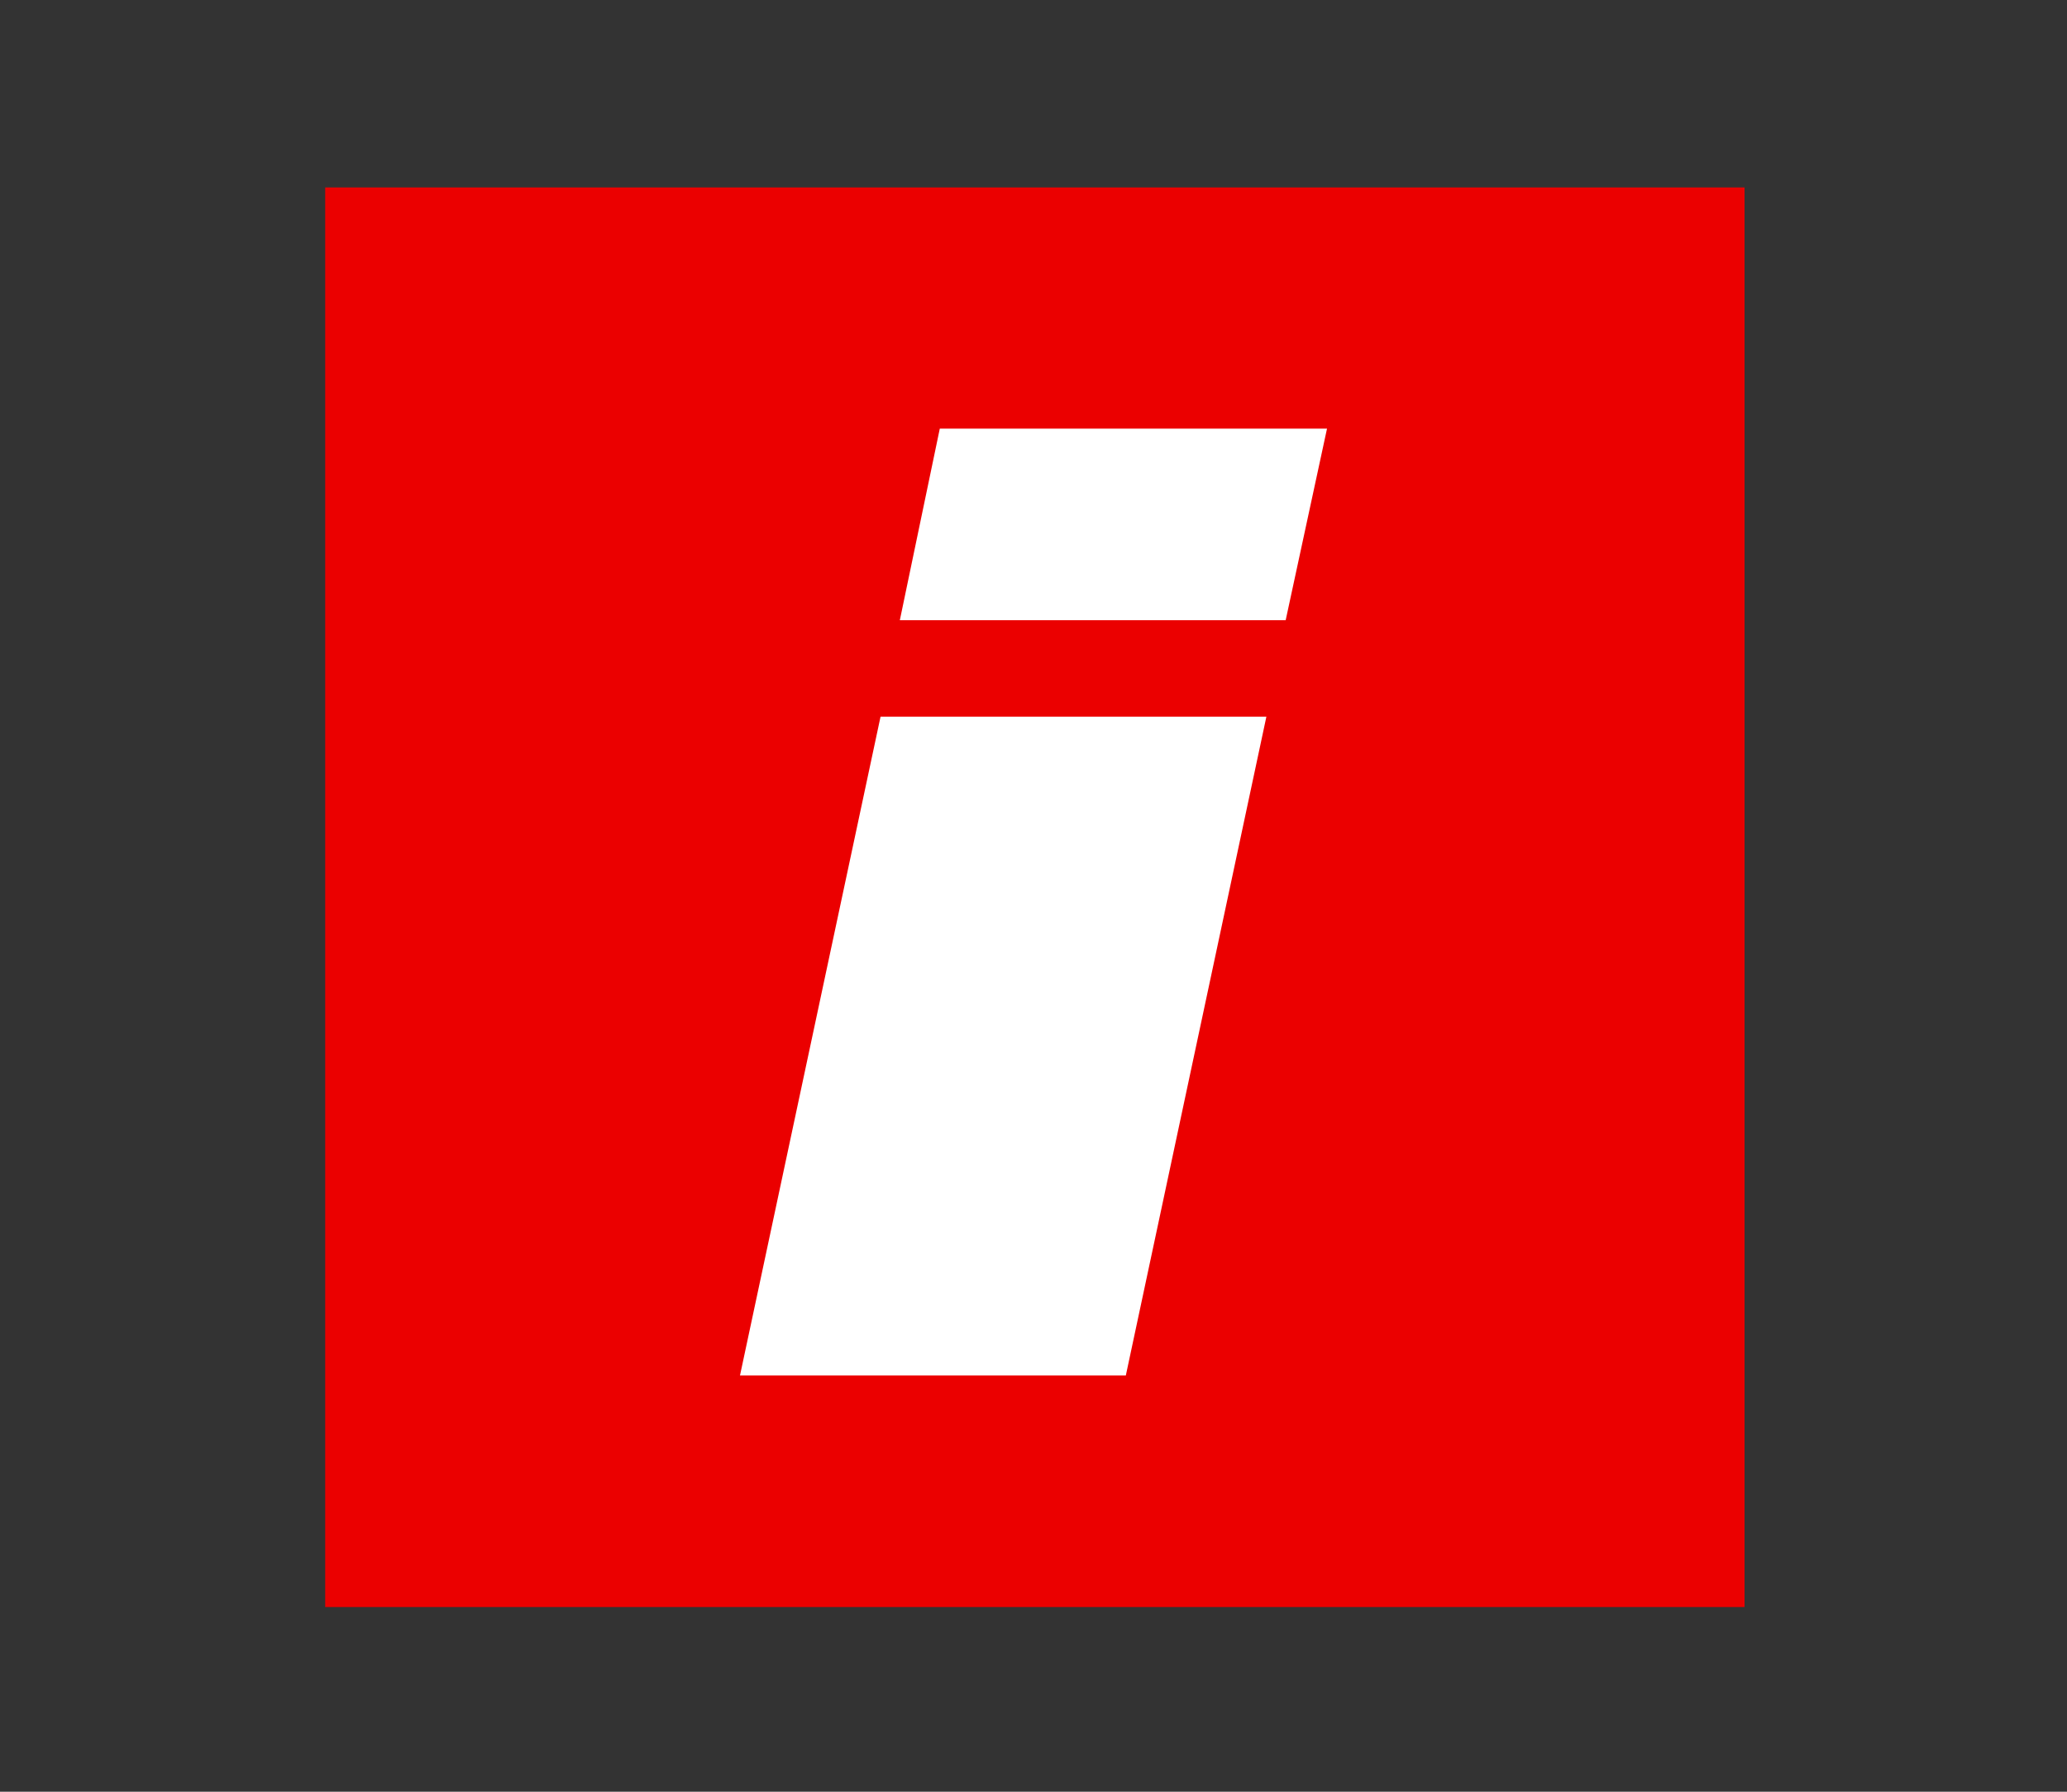
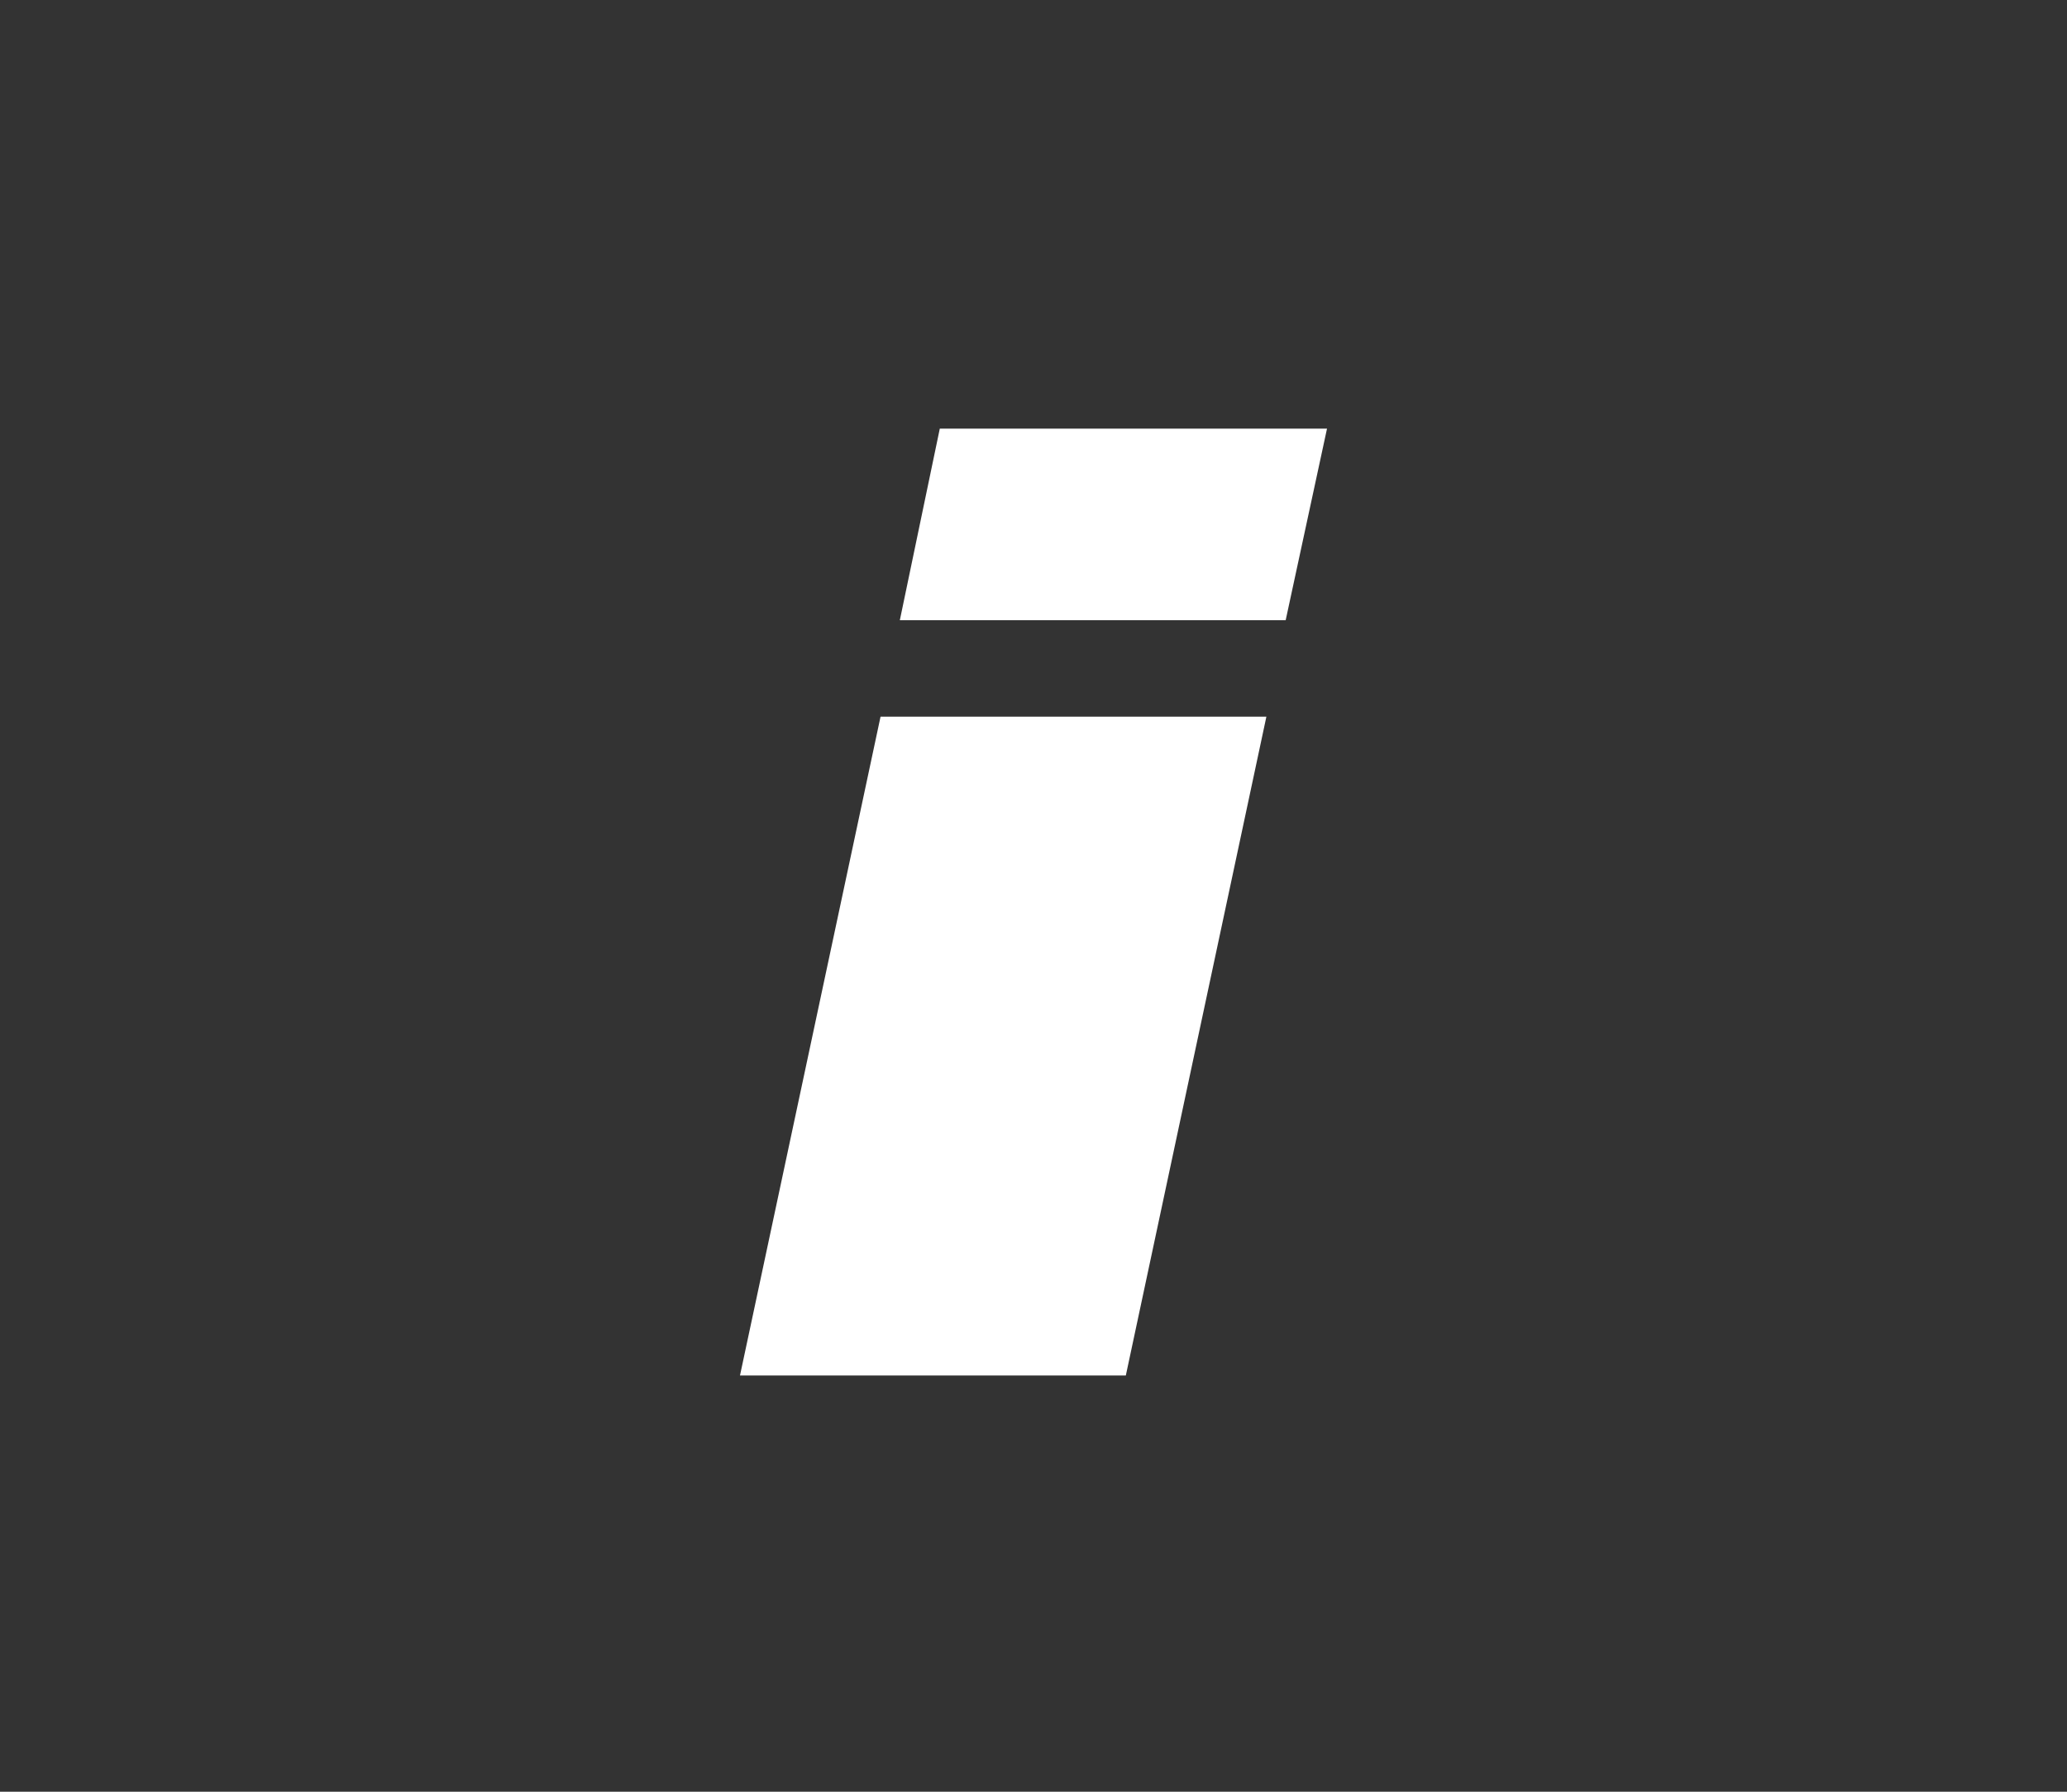
<svg xmlns="http://www.w3.org/2000/svg" version="1.1" id="Layer_1" x="0px" y="0px" viewBox="0 0 150 130" style="enable-background:new 0 0 150 130;" xml:space="preserve">
  <rect x="0" y="0" width="150" height="130" fill="#333333" stroke="none" />
  <style type="text/css">
	.st0{fill:#EB0000;}
	.st1{enable-background:new    ;}
	.st2{fill:#FFFFFF;}
</style>
  <g>
-     <rect x="23.6" y="13.6" class="st0" width="103" height="103" />
    <g class="st1">
-       <path class="st2" d="M91.9,52L81.7,99.8h-28L63.9,52H91.9z M96.3,31.1l-3,13.9h-28l2.9-13.9H96.3z" />
+       <path class="st2" d="M91.9,52L81.7,99.8h-28L63.9,52H91.9z M96.3,31.1l-3,13.9h-28l2.9-13.9H96.3" />
    </g>
  </g>
</svg>